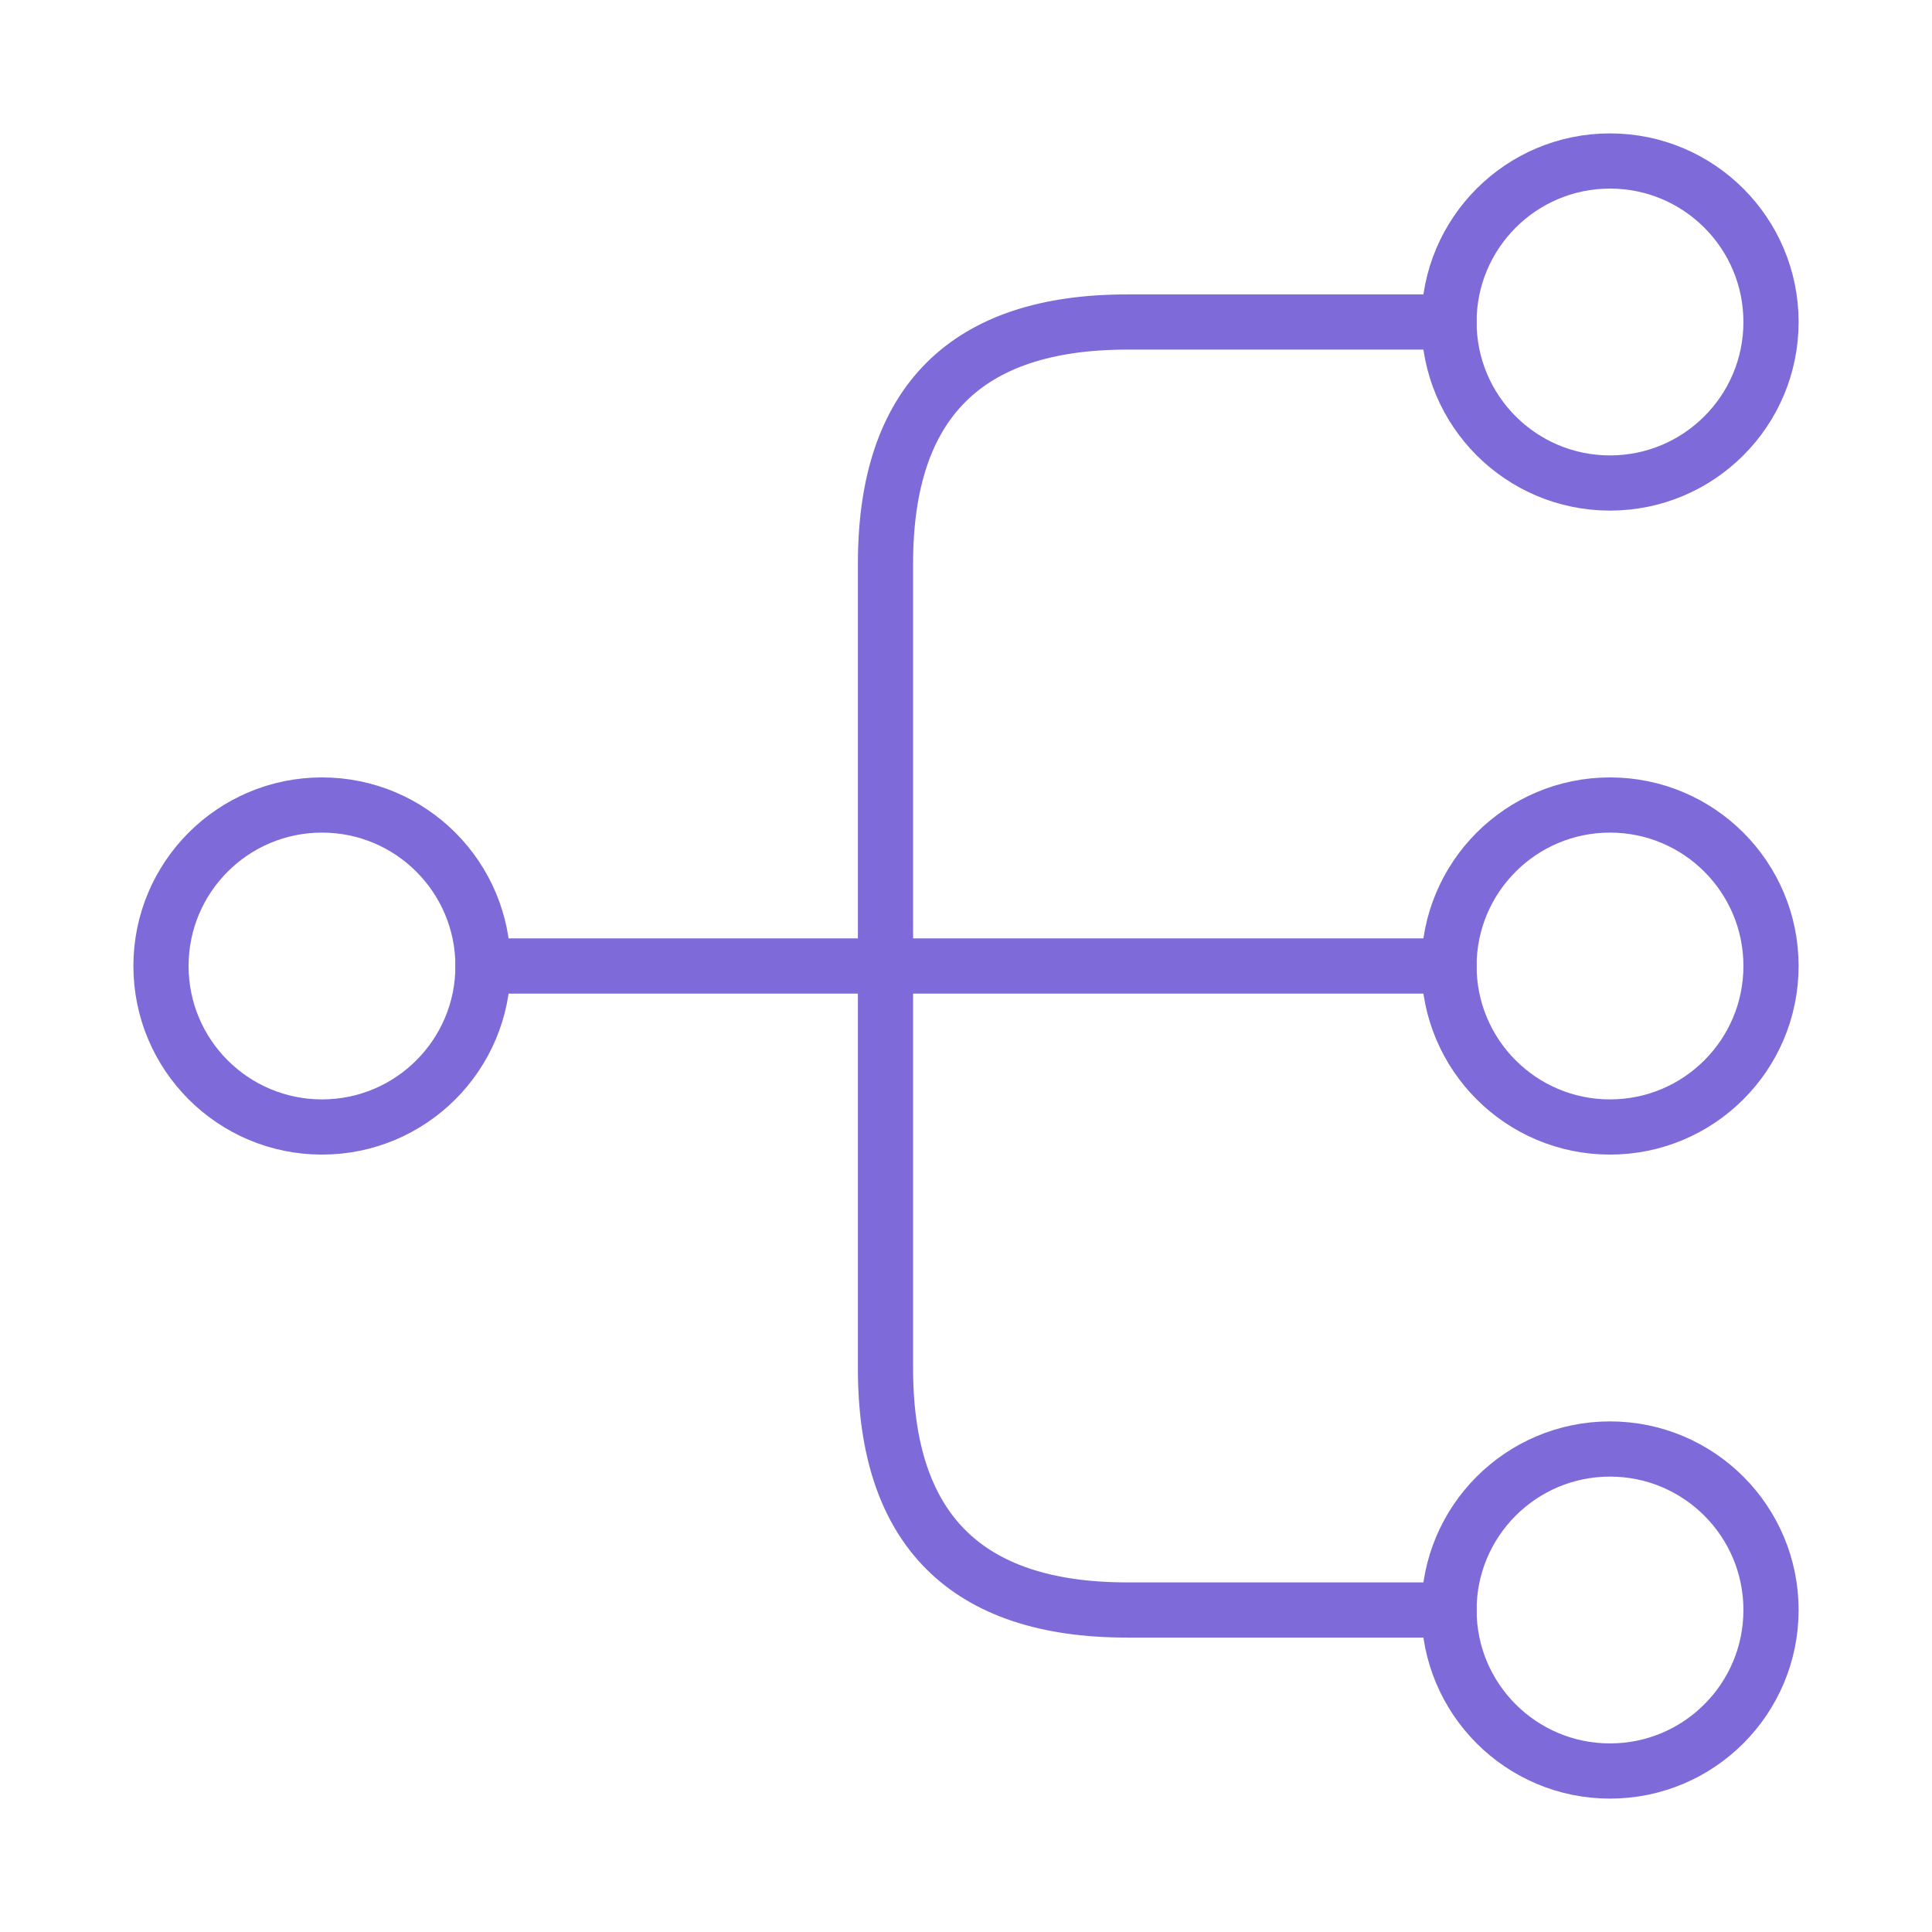
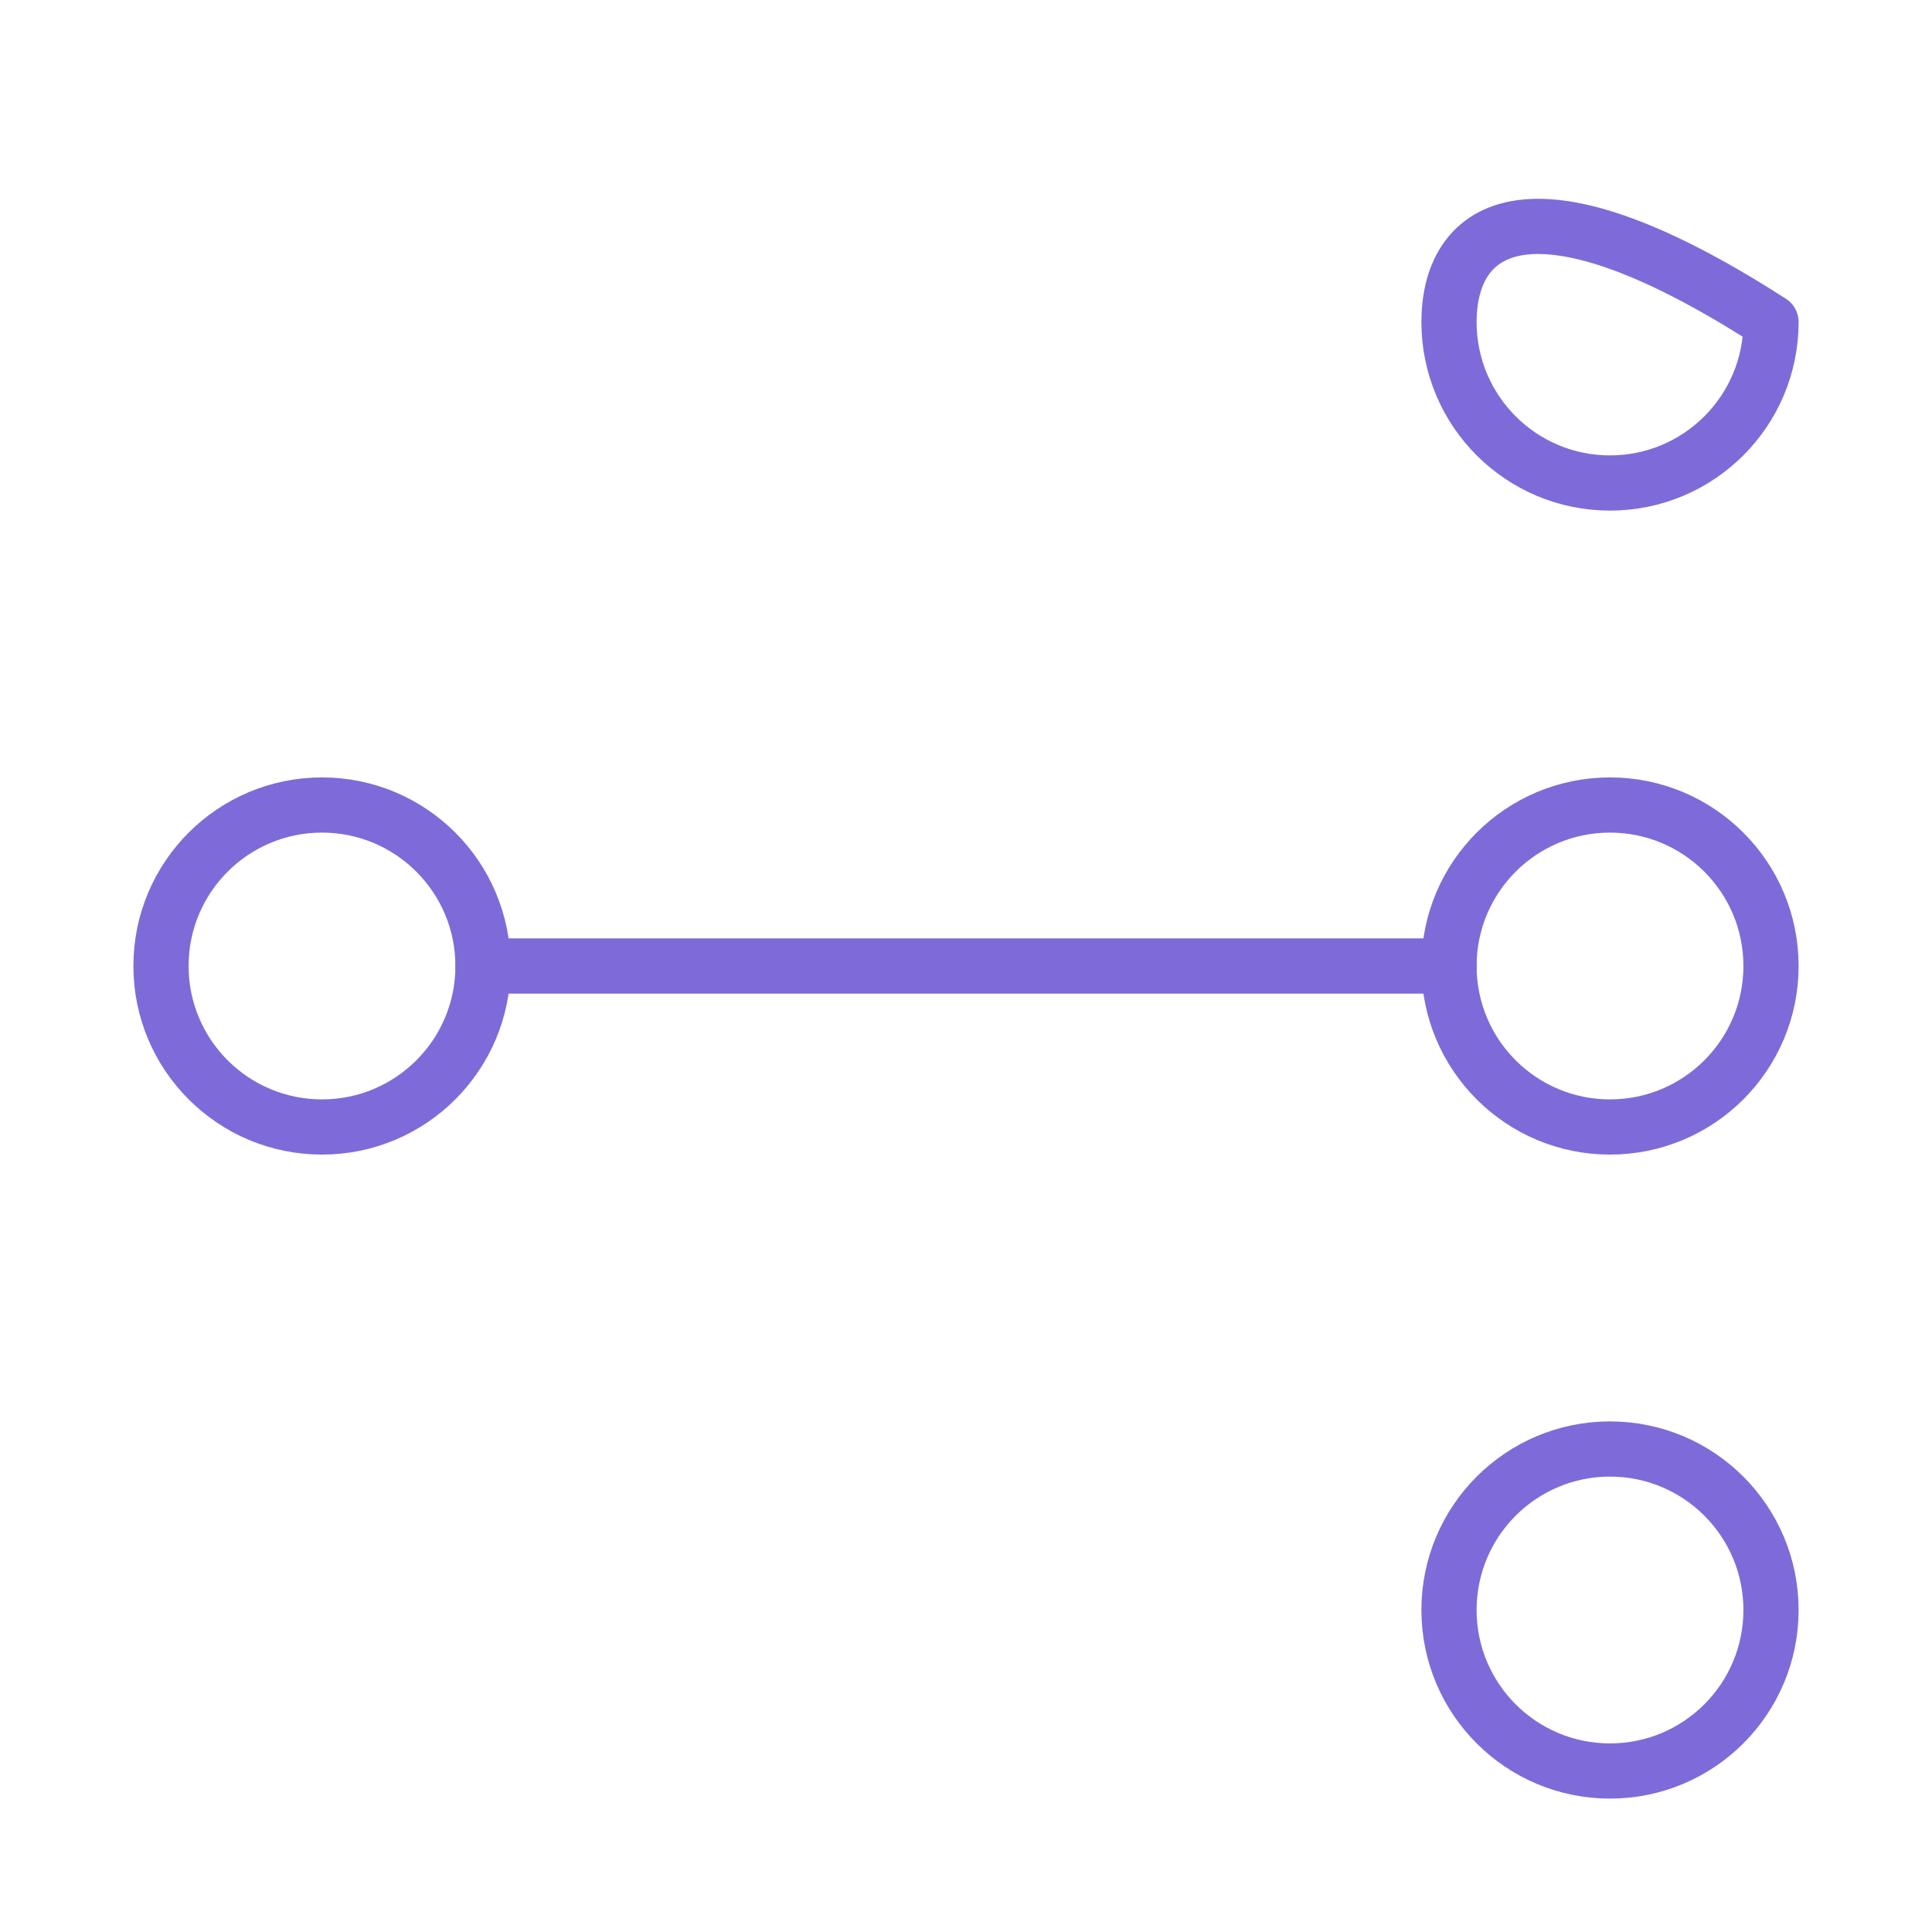
<svg xmlns="http://www.w3.org/2000/svg" width="70" height="70" viewBox="0 0 70 70" fill="none">
  <path d="M58.333 40.833C61.555 40.833 64.167 38.222 64.167 35C64.167 31.778 61.555 29.167 58.333 29.167C55.112 29.167 52.5 31.778 52.5 35C52.5 38.222 55.112 40.833 58.333 40.833Z" stroke="#7E6BD9" stroke-width="2" stroke-linecap="round" stroke-linejoin="round" />
-   <path d="M58.333 17.5C61.555 17.5 64.167 14.888 64.167 11.667C64.167 8.445 61.555 5.833 58.333 5.833C55.112 5.833 52.5 8.445 52.5 11.667C52.5 14.888 55.112 17.5 58.333 17.5Z" stroke="#7E6BD9" stroke-width="2" stroke-linecap="round" stroke-linejoin="round" />
+   <path d="M58.333 17.5C61.555 17.5 64.167 14.888 64.167 11.667C55.112 5.833 52.5 8.445 52.5 11.667C52.5 14.888 55.112 17.5 58.333 17.5Z" stroke="#7E6BD9" stroke-width="2" stroke-linecap="round" stroke-linejoin="round" />
  <path d="M58.333 64.167C61.555 64.167 64.167 61.555 64.167 58.333C64.167 55.112 61.555 52.5 58.333 52.5C55.112 52.5 52.5 55.112 52.5 58.333C52.5 61.555 55.112 64.167 58.333 64.167Z" stroke="#7E6BD9" stroke-width="2" stroke-linecap="round" stroke-linejoin="round" />
  <path d="M11.667 40.833C14.888 40.833 17.5 38.222 17.5 35C17.5 31.778 14.888 29.167 11.667 29.167C8.445 29.167 5.833 31.778 5.833 35C5.833 38.222 8.445 40.833 11.667 40.833Z" stroke="#7E6BD9" stroke-width="2" stroke-linecap="round" stroke-linejoin="round" />
  <path d="M17.5 35H52.5" stroke="#7E6BD9" stroke-width="2" stroke-linecap="round" stroke-linejoin="round" />
-   <path d="M52.5 11.667H40.833C35 11.667 32.083 14.583 32.083 20.417V49.583C32.083 55.417 35 58.333 40.833 58.333H52.5" stroke="#7E6BD9" stroke-width="2" stroke-linecap="round" stroke-linejoin="round" />
</svg>